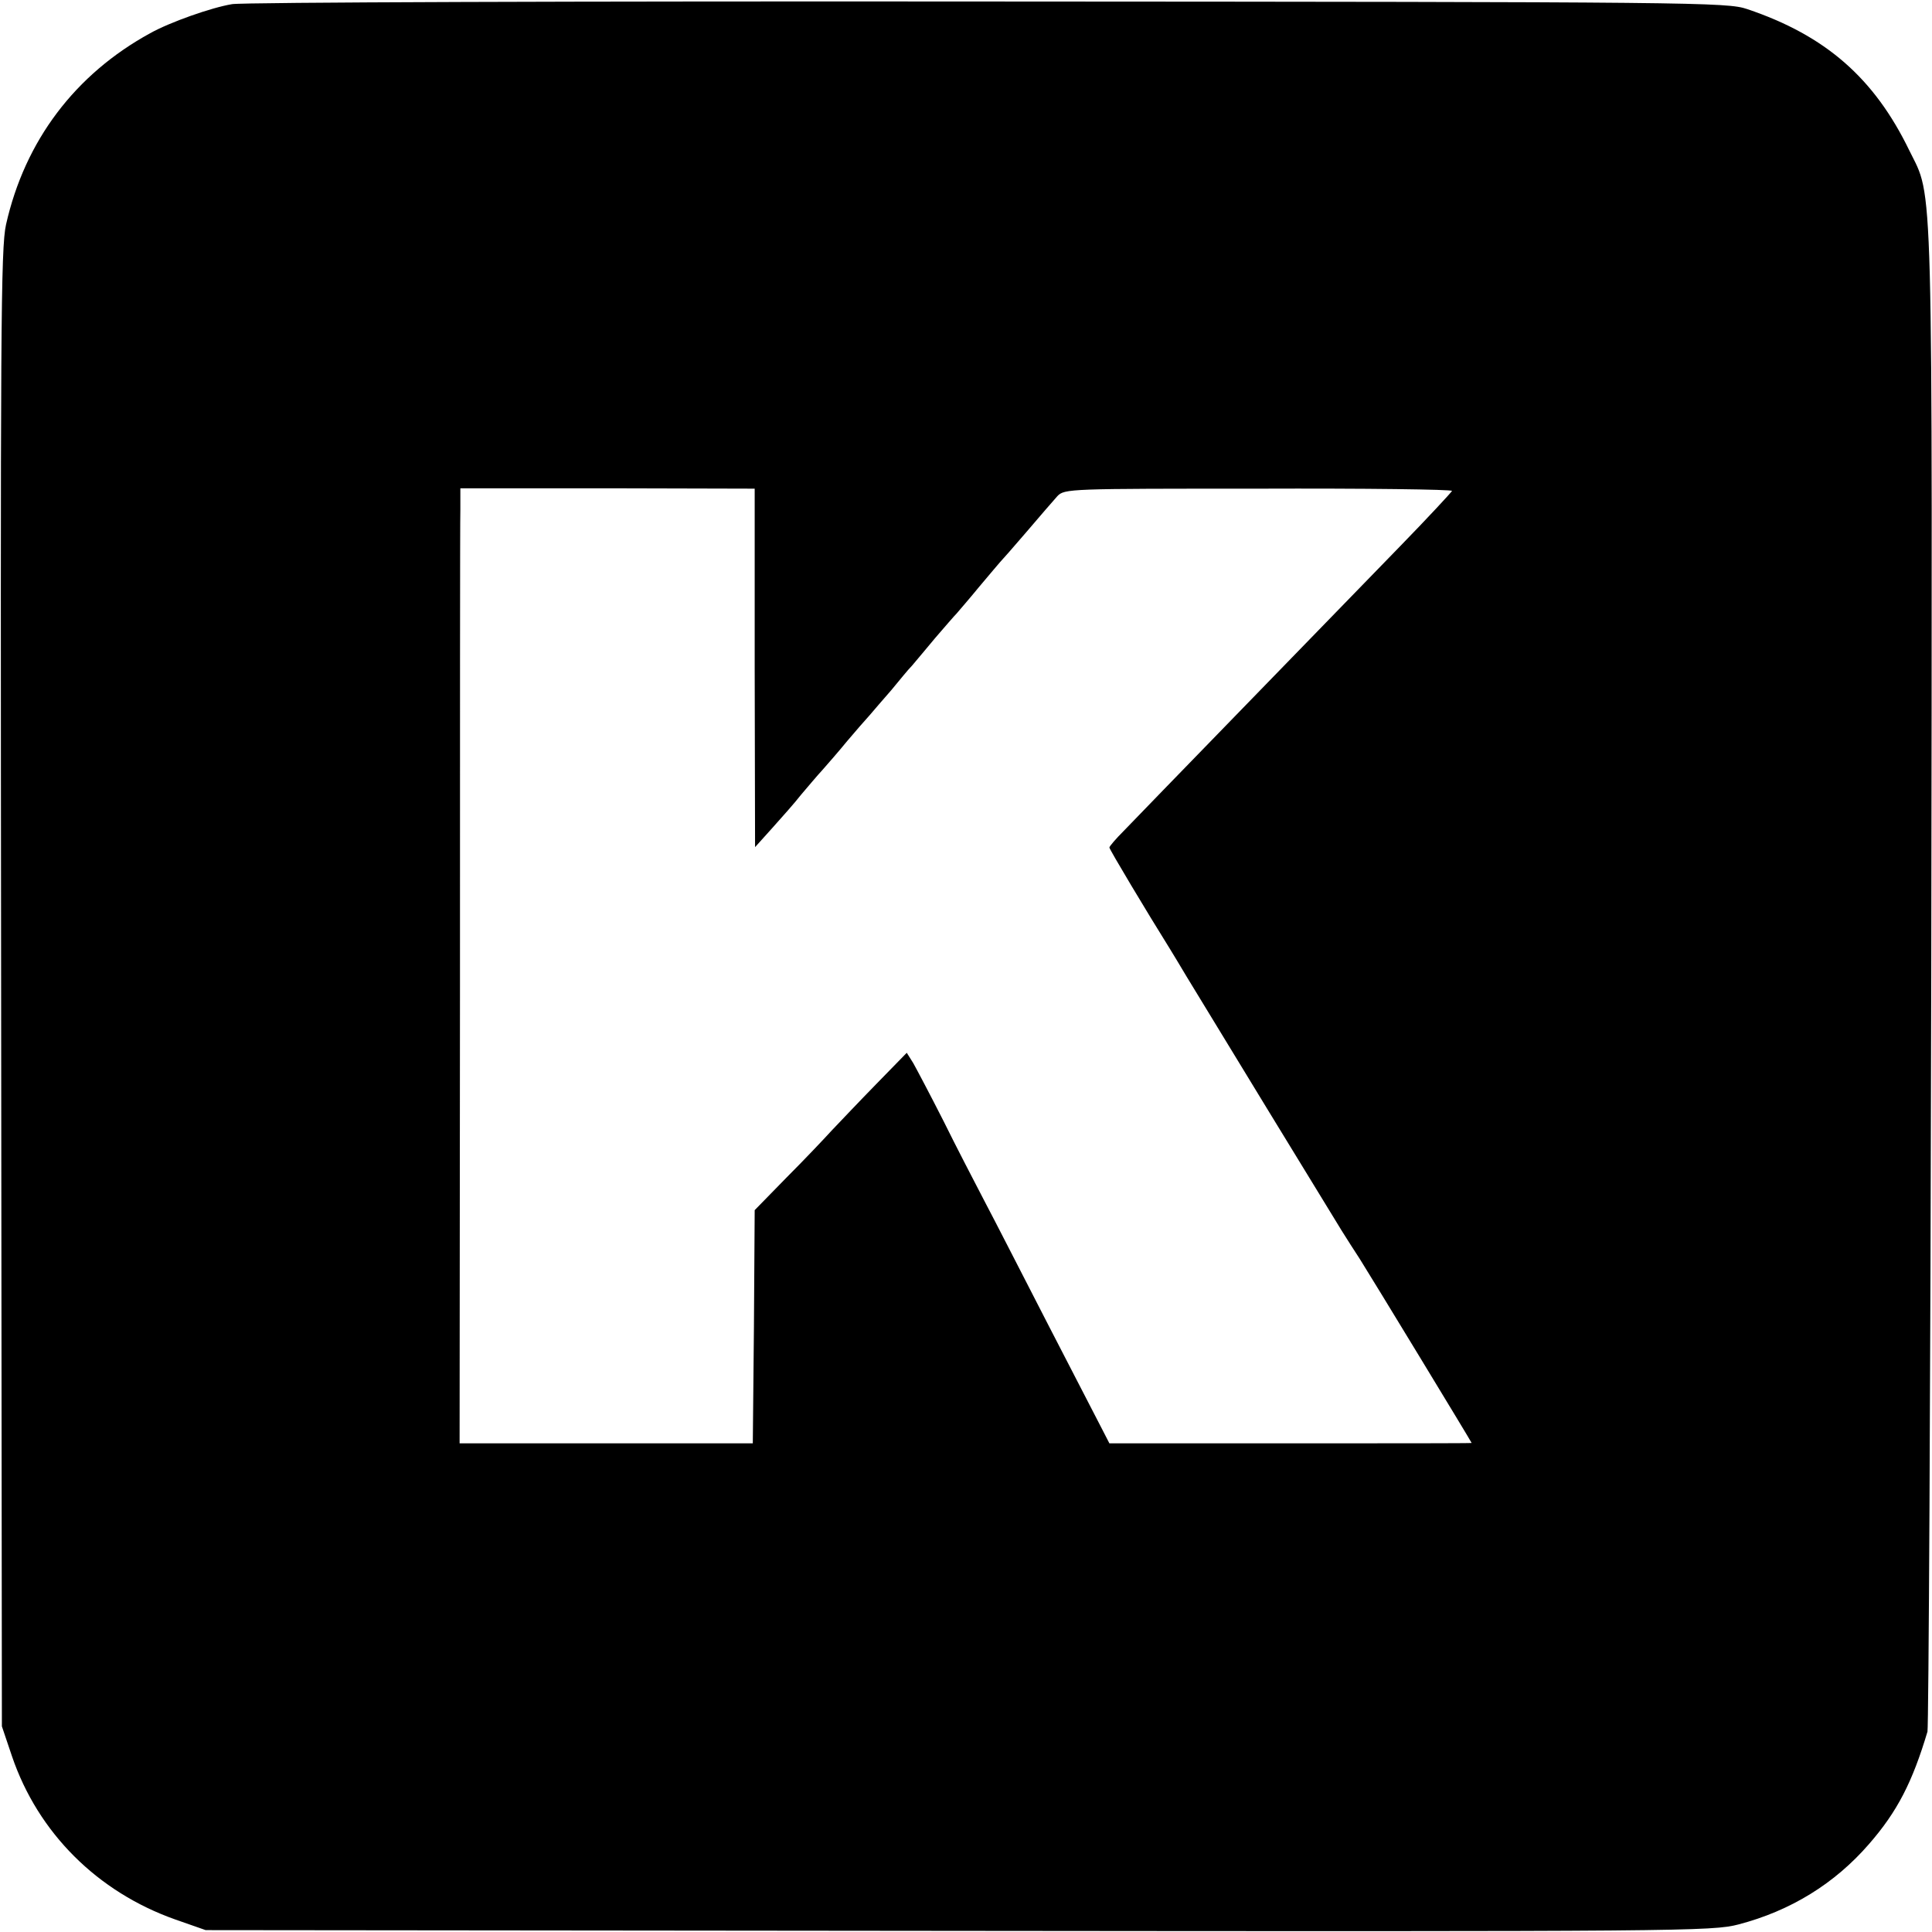
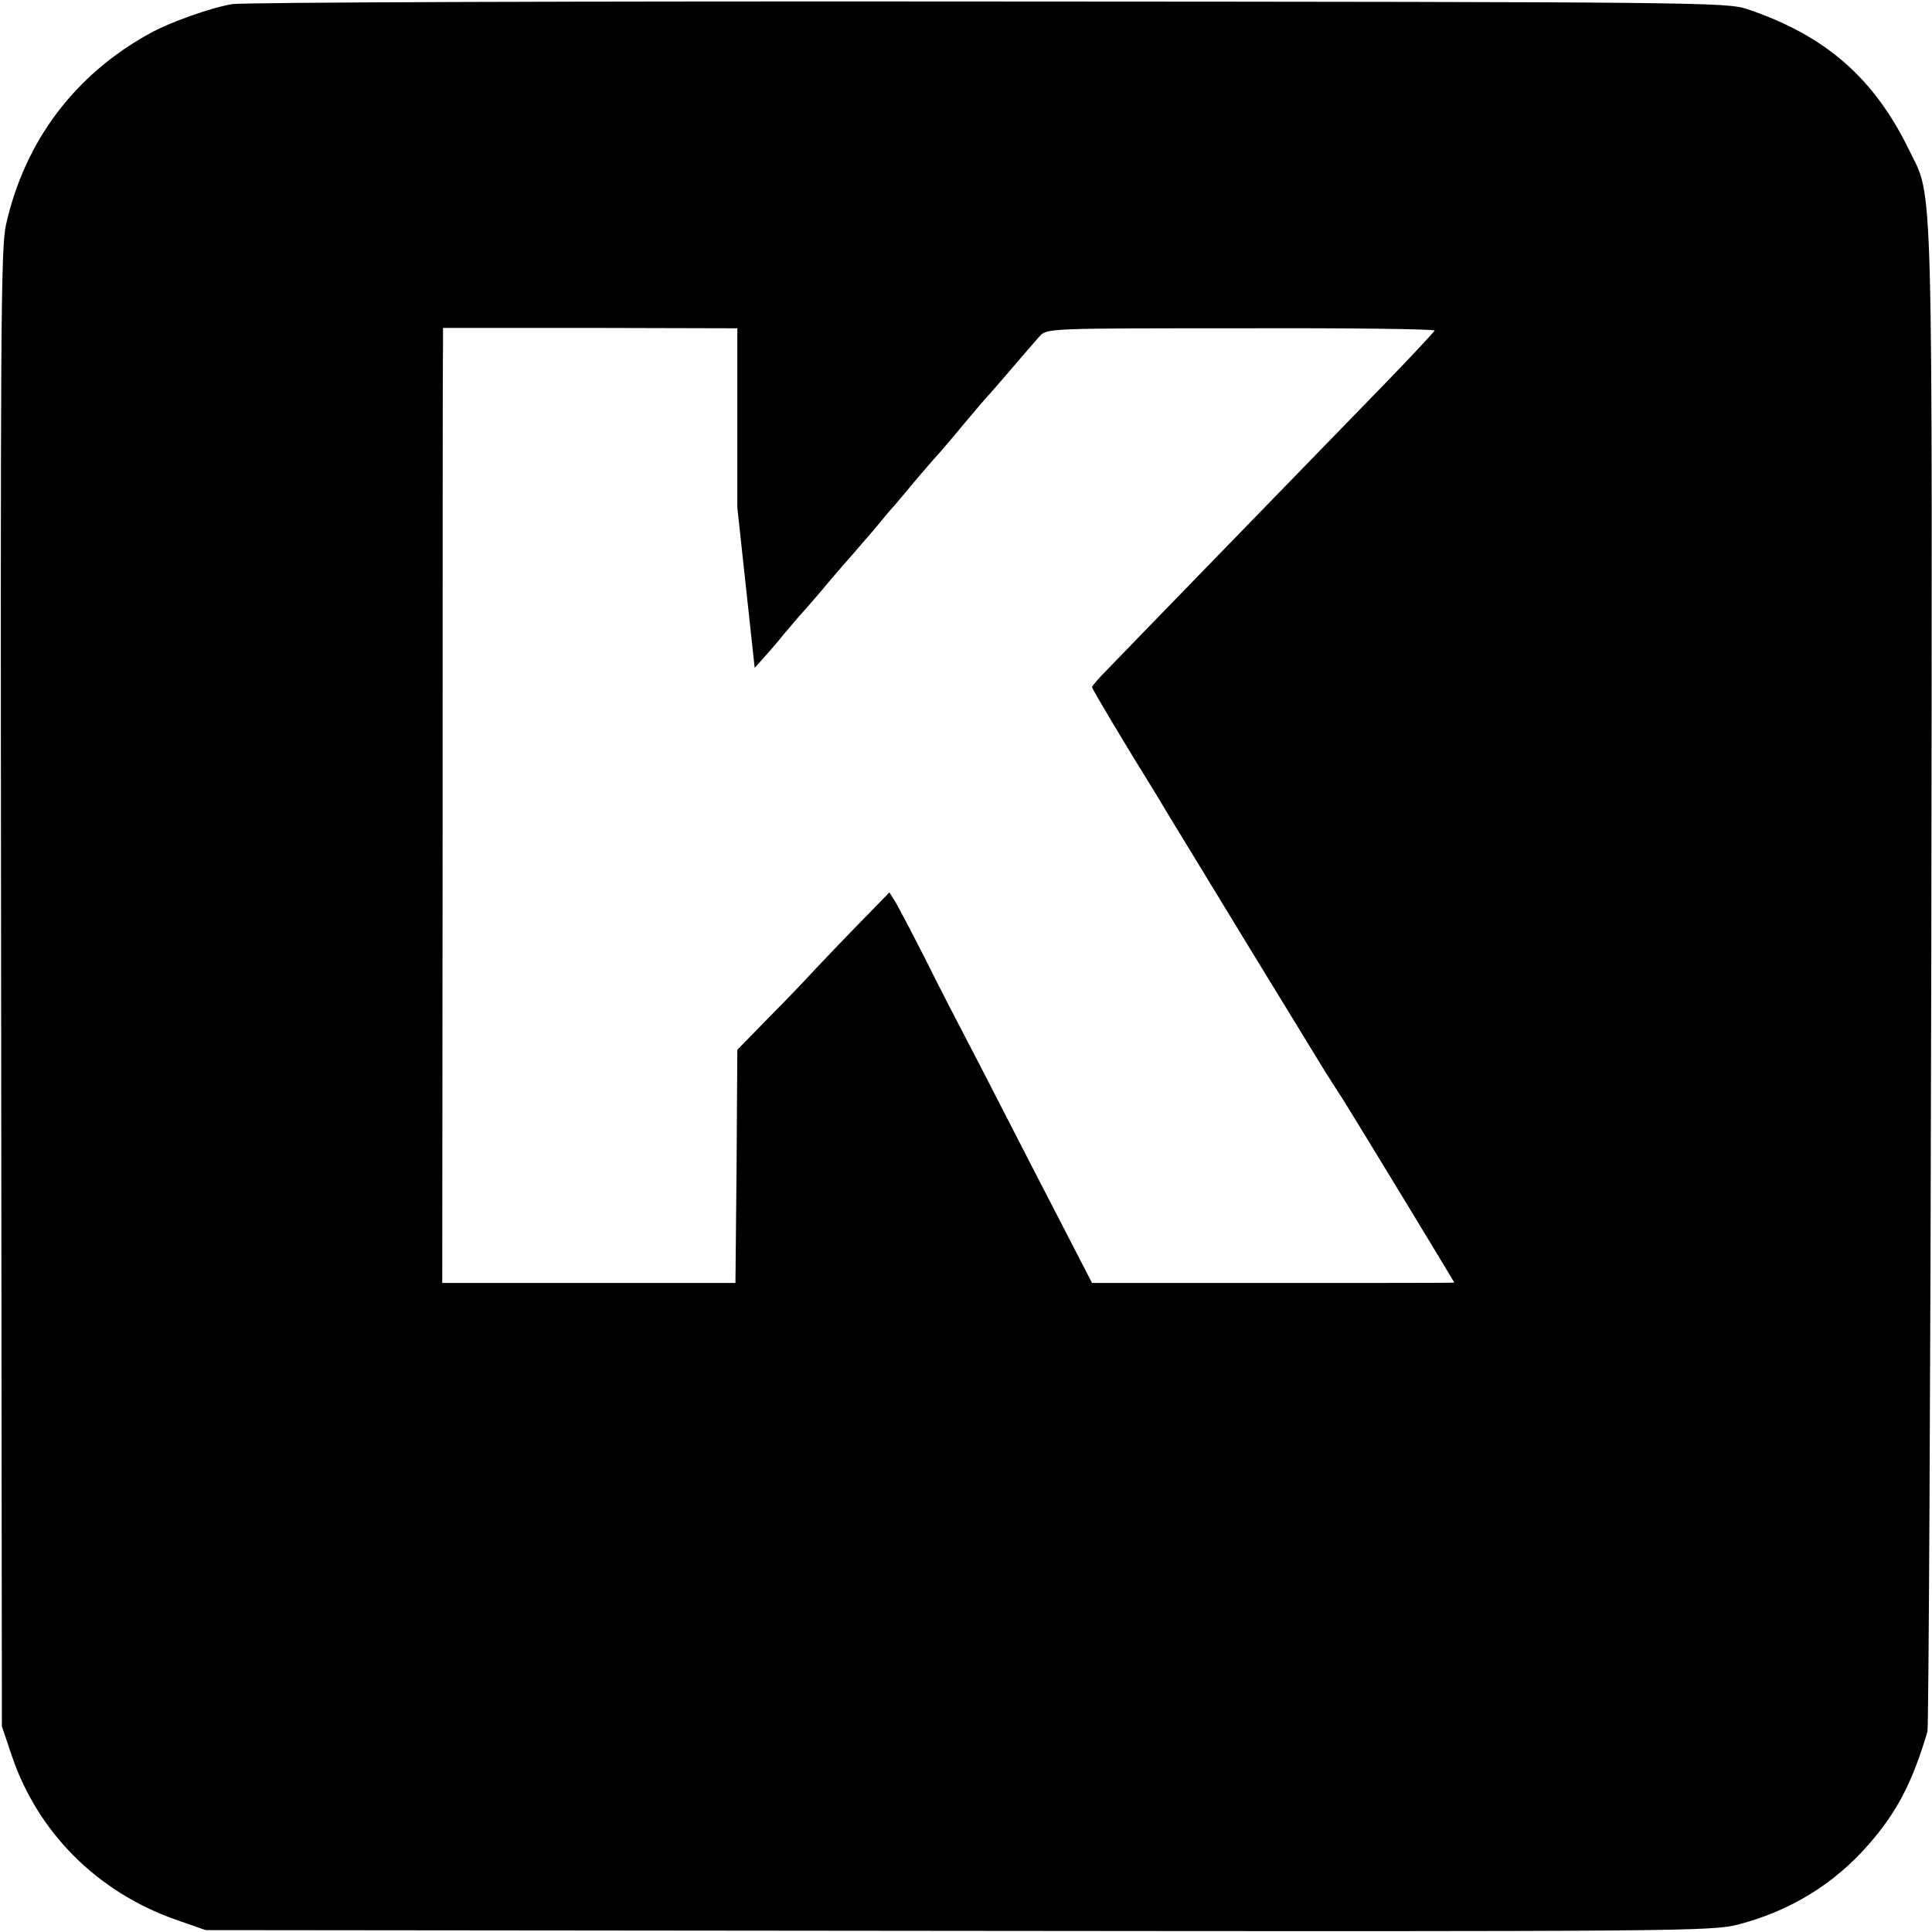
<svg xmlns="http://www.w3.org/2000/svg" version="1.0" width="512pt" height="512pt" viewBox="0 0 512 512" preserveAspectRatio="xMidYMid meet">
  <g transform="translate(0,512) scale(0.1,-0.1)" fill="#000000" stroke="none">
-     <path d="M615 5109 c-55 -9 -165 -48 -217 -77 -199 -109 -332 -285 -382 -507 -14 -63 -15 -272 -13 -2025 l2 -1955 27 -80 c69 -202 226 -359 433 -432 l80 -28 1995 -2 c1924 -2 1998 -1 2067 17 138 36 255 108 346 213 75 86 115 164 155 298 3 13 8 913 10 1999 3 2175 6 2060 -58 2191 -93 192 -222 305 -430 375 -53 18 -131 19 -2010 20 -1075 1 -1978 -2 -2005 -7z m1385 -1759 l1 -475 45 50 c25 28 60 67 77 89 18 21 43 51 57 66 14 16 43 49 65 76 22 26 49 57 60 69 11 13 36 42 57 66 20 24 44 54 55 65 10 12 38 45 62 74 25 29 50 58 56 64 5 6 33 38 60 71 28 33 52 62 55 65 3 3 35 39 70 80 35 41 72 84 82 95 19 20 31 20 534 20 283 1 513 -2 512 -6 -2 -4 -63 -70 -137 -146 -201 -207 -691 -711 -733 -755 -21 -21 -38 -41 -38 -44 0 -5 100 -172 160 -268 8 -13 28 -46 44 -73 55 -91 389 -638 412 -675 13 -21 35 -55 48 -75 31 -49 296 -485 296 -487 0 -1 -216 -1 -480 -1 l-480 0 -18 35 c-10 19 -74 143 -142 275 -68 132 -144 281 -170 330 -26 50 -76 146 -110 215 -35 69 -71 137 -80 153 l-17 27 -80 -82 c-45 -46 -97 -101 -118 -123 -20 -22 -74 -79 -121 -126 l-84 -86 -2 -309 -3 -309 -388 0 -389 0 1 1210 c0 666 0 1235 1 1265 l0 56 390 0 390 -1 0 -475z" />
+     <path d="M615 5109 c-55 -9 -165 -48 -217 -77 -199 -109 -332 -285 -382 -507 -14 -63 -15 -272 -13 -2025 l2 -1955 27 -80 c69 -202 226 -359 433 -432 l80 -28 1995 -2 c1924 -2 1998 -1 2067 17 138 36 255 108 346 213 75 86 115 164 155 298 3 13 8 913 10 1999 3 2175 6 2060 -58 2191 -93 192 -222 305 -430 375 -53 18 -131 19 -2010 20 -1075 1 -1978 -2 -2005 -7z m1385 -1759 c25 28 60 67 77 89 18 21 43 51 57 66 14 16 43 49 65 76 22 26 49 57 60 69 11 13 36 42 57 66 20 24 44 54 55 65 10 12 38 45 62 74 25 29 50 58 56 64 5 6 33 38 60 71 28 33 52 62 55 65 3 3 35 39 70 80 35 41 72 84 82 95 19 20 31 20 534 20 283 1 513 -2 512 -6 -2 -4 -63 -70 -137 -146 -201 -207 -691 -711 -733 -755 -21 -21 -38 -41 -38 -44 0 -5 100 -172 160 -268 8 -13 28 -46 44 -73 55 -91 389 -638 412 -675 13 -21 35 -55 48 -75 31 -49 296 -485 296 -487 0 -1 -216 -1 -480 -1 l-480 0 -18 35 c-10 19 -74 143 -142 275 -68 132 -144 281 -170 330 -26 50 -76 146 -110 215 -35 69 -71 137 -80 153 l-17 27 -80 -82 c-45 -46 -97 -101 -118 -123 -20 -22 -74 -79 -121 -126 l-84 -86 -2 -309 -3 -309 -388 0 -389 0 1 1210 c0 666 0 1235 1 1265 l0 56 390 0 390 -1 0 -475z" />
  </g>
</svg>